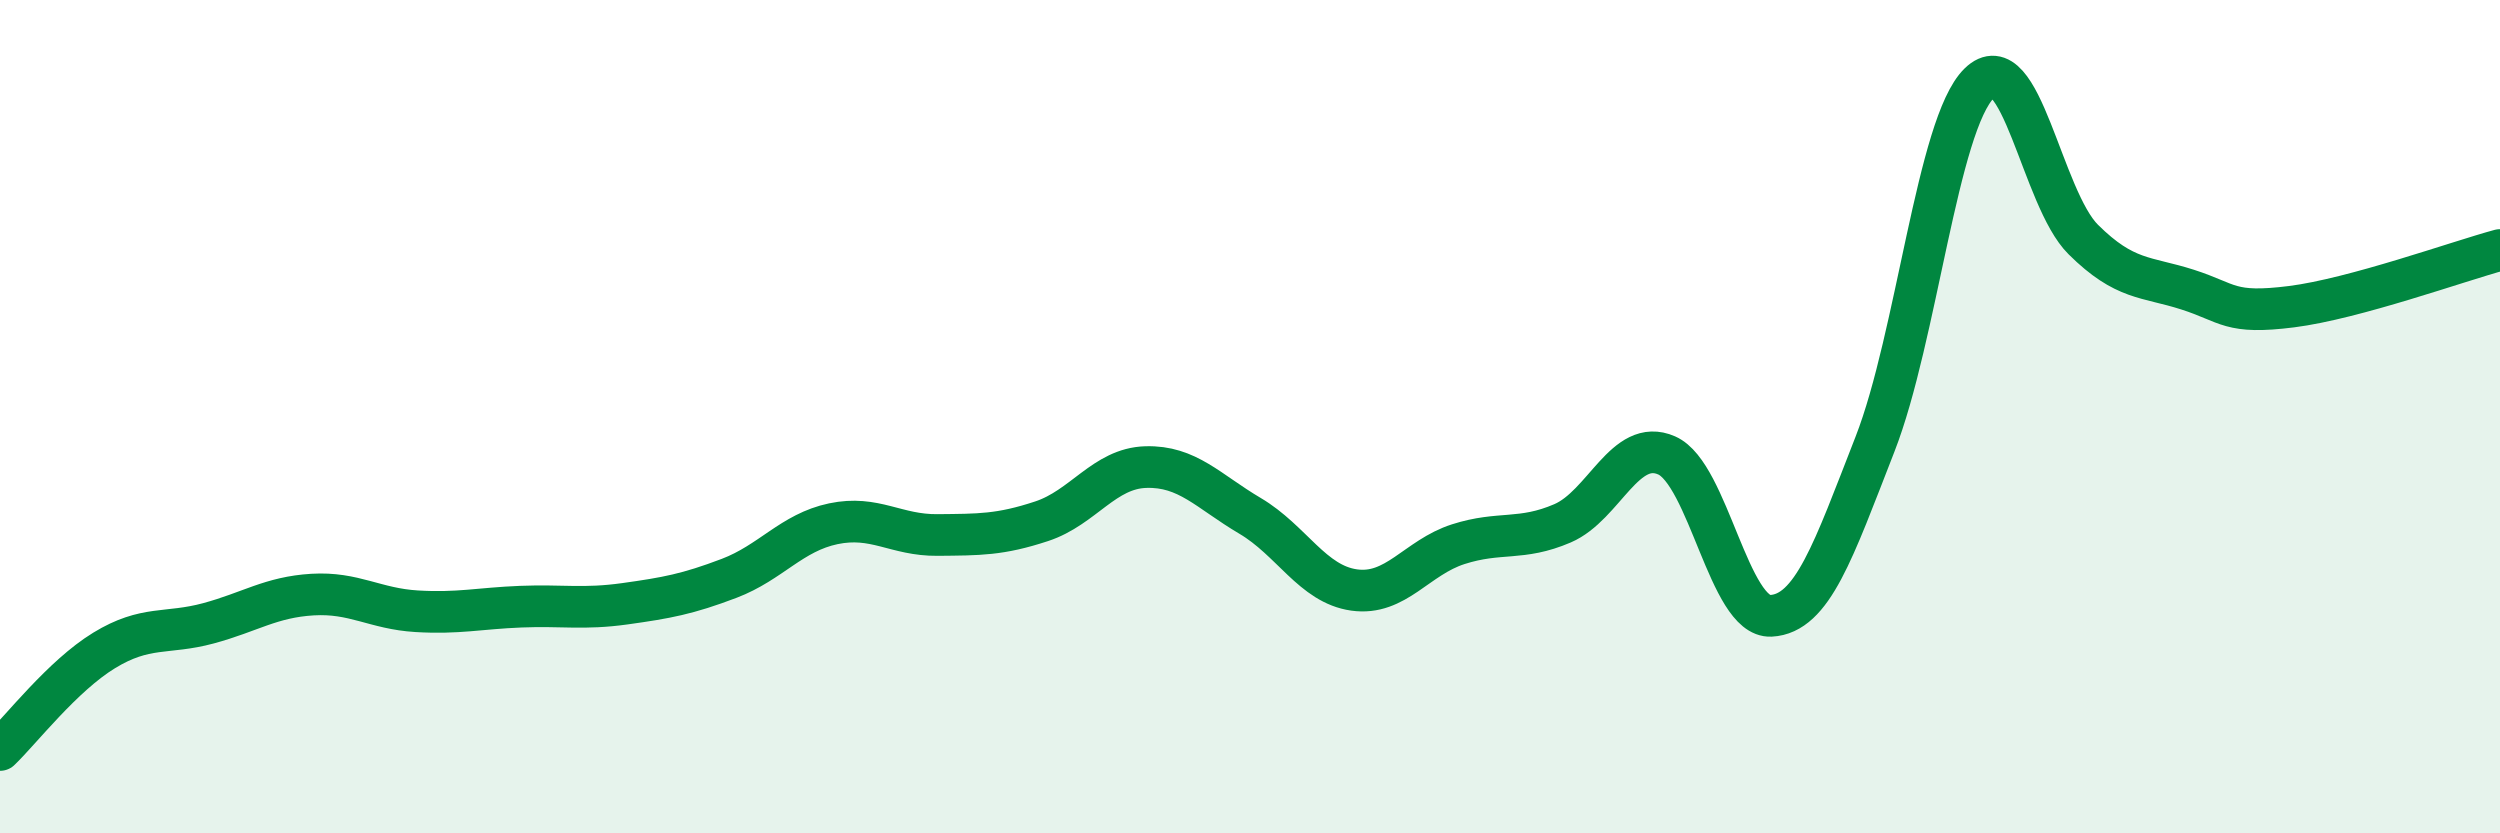
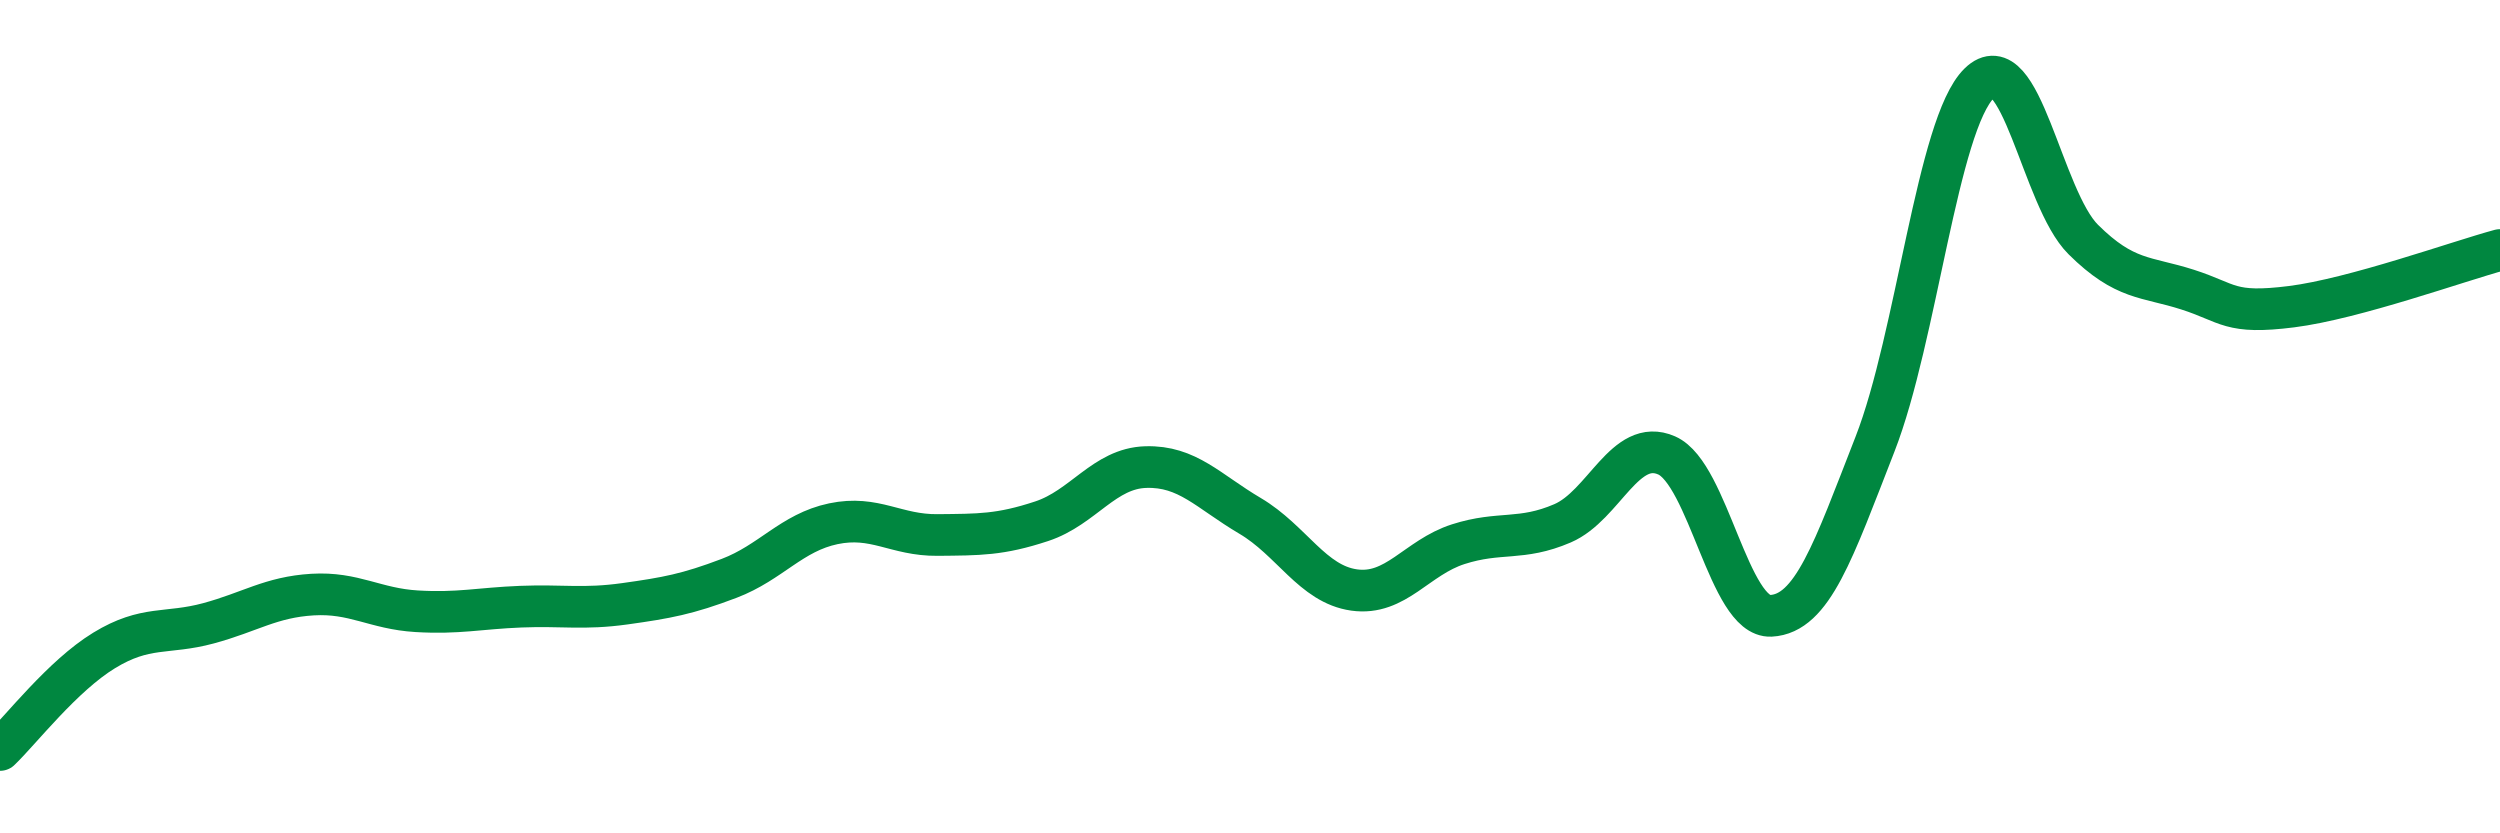
<svg xmlns="http://www.w3.org/2000/svg" width="60" height="20" viewBox="0 0 60 20">
-   <path d="M 0,18 C 0.5,17.52 1.5,16.22 2.5,15.61 C 3.5,15 4,15.23 5,14.96 C 6,14.69 6.5,14.33 7.5,14.27 C 8.5,14.21 9,14.61 10,14.67 C 11,14.73 11.5,14.6 12.5,14.56 C 13.5,14.52 14,14.63 15,14.49 C 16,14.35 16.5,14.26 17.5,13.88 C 18.5,13.5 19,12.78 20,12.57 C 21,12.36 21.5,12.85 22.5,12.84 C 23.5,12.83 24,12.84 25,12.51 C 26,12.18 26.5,11.24 27.5,11.21 C 28.5,11.18 29,11.79 30,12.38 C 31,12.97 31.5,14.02 32.5,14.16 C 33.5,14.3 34,13.38 35,13.06 C 36,12.74 36.5,12.99 37.5,12.56 C 38.5,12.13 39,10.49 40,10.93 C 41,11.37 41.5,14.83 42.5,14.78 C 43.5,14.73 44,13.22 45,10.66 C 46,8.1 46.5,2.98 47.5,2 C 48.5,1.02 49,4.76 50,5.75 C 51,6.74 51.5,6.63 52.5,6.95 C 53.5,7.27 53.5,7.55 55,7.36 C 56.5,7.17 59,6.27 60,6L60 20L0 20Z" fill="#008740" opacity="0.1" stroke-linecap="round" stroke-linejoin="round" />
  <path d="M 0,18 C 0.5,17.52 1.5,16.22 2.5,15.61 C 3.5,15 4,15.23 5,14.96 C 6,14.69 6.5,14.33 7.5,14.27 C 8.5,14.21 9,14.61 10,14.67 C 11,14.73 11.5,14.6 12.5,14.56 C 13.5,14.52 14,14.63 15,14.49 C 16,14.35 16.5,14.26 17.5,13.88 C 18.5,13.5 19,12.78 20,12.57 C 21,12.36 21.5,12.85 22.5,12.84 C 23.5,12.83 24,12.84 25,12.51 C 26,12.18 26.5,11.24 27.5,11.21 C 28.5,11.18 29,11.79 30,12.38 C 31,12.97 31.5,14.02 32.5,14.16 C 33.5,14.3 34,13.38 35,13.06 C 36,12.74 36.5,12.99 37.5,12.56 C 38.5,12.13 39,10.49 40,10.93 C 41,11.37 41.5,14.83 42.5,14.78 C 43.5,14.73 44,13.22 45,10.66 C 46,8.1 46.5,2.98 47.5,2 C 48.5,1.02 49,4.76 50,5.75 C 51,6.74 51.5,6.63 52.5,6.95 C 53.5,7.27 53.5,7.55 55,7.36 C 56.5,7.17 59,6.27 60,6" stroke="#008740" stroke-width="1" fill="none" stroke-linecap="round" stroke-linejoin="round" />
</svg>